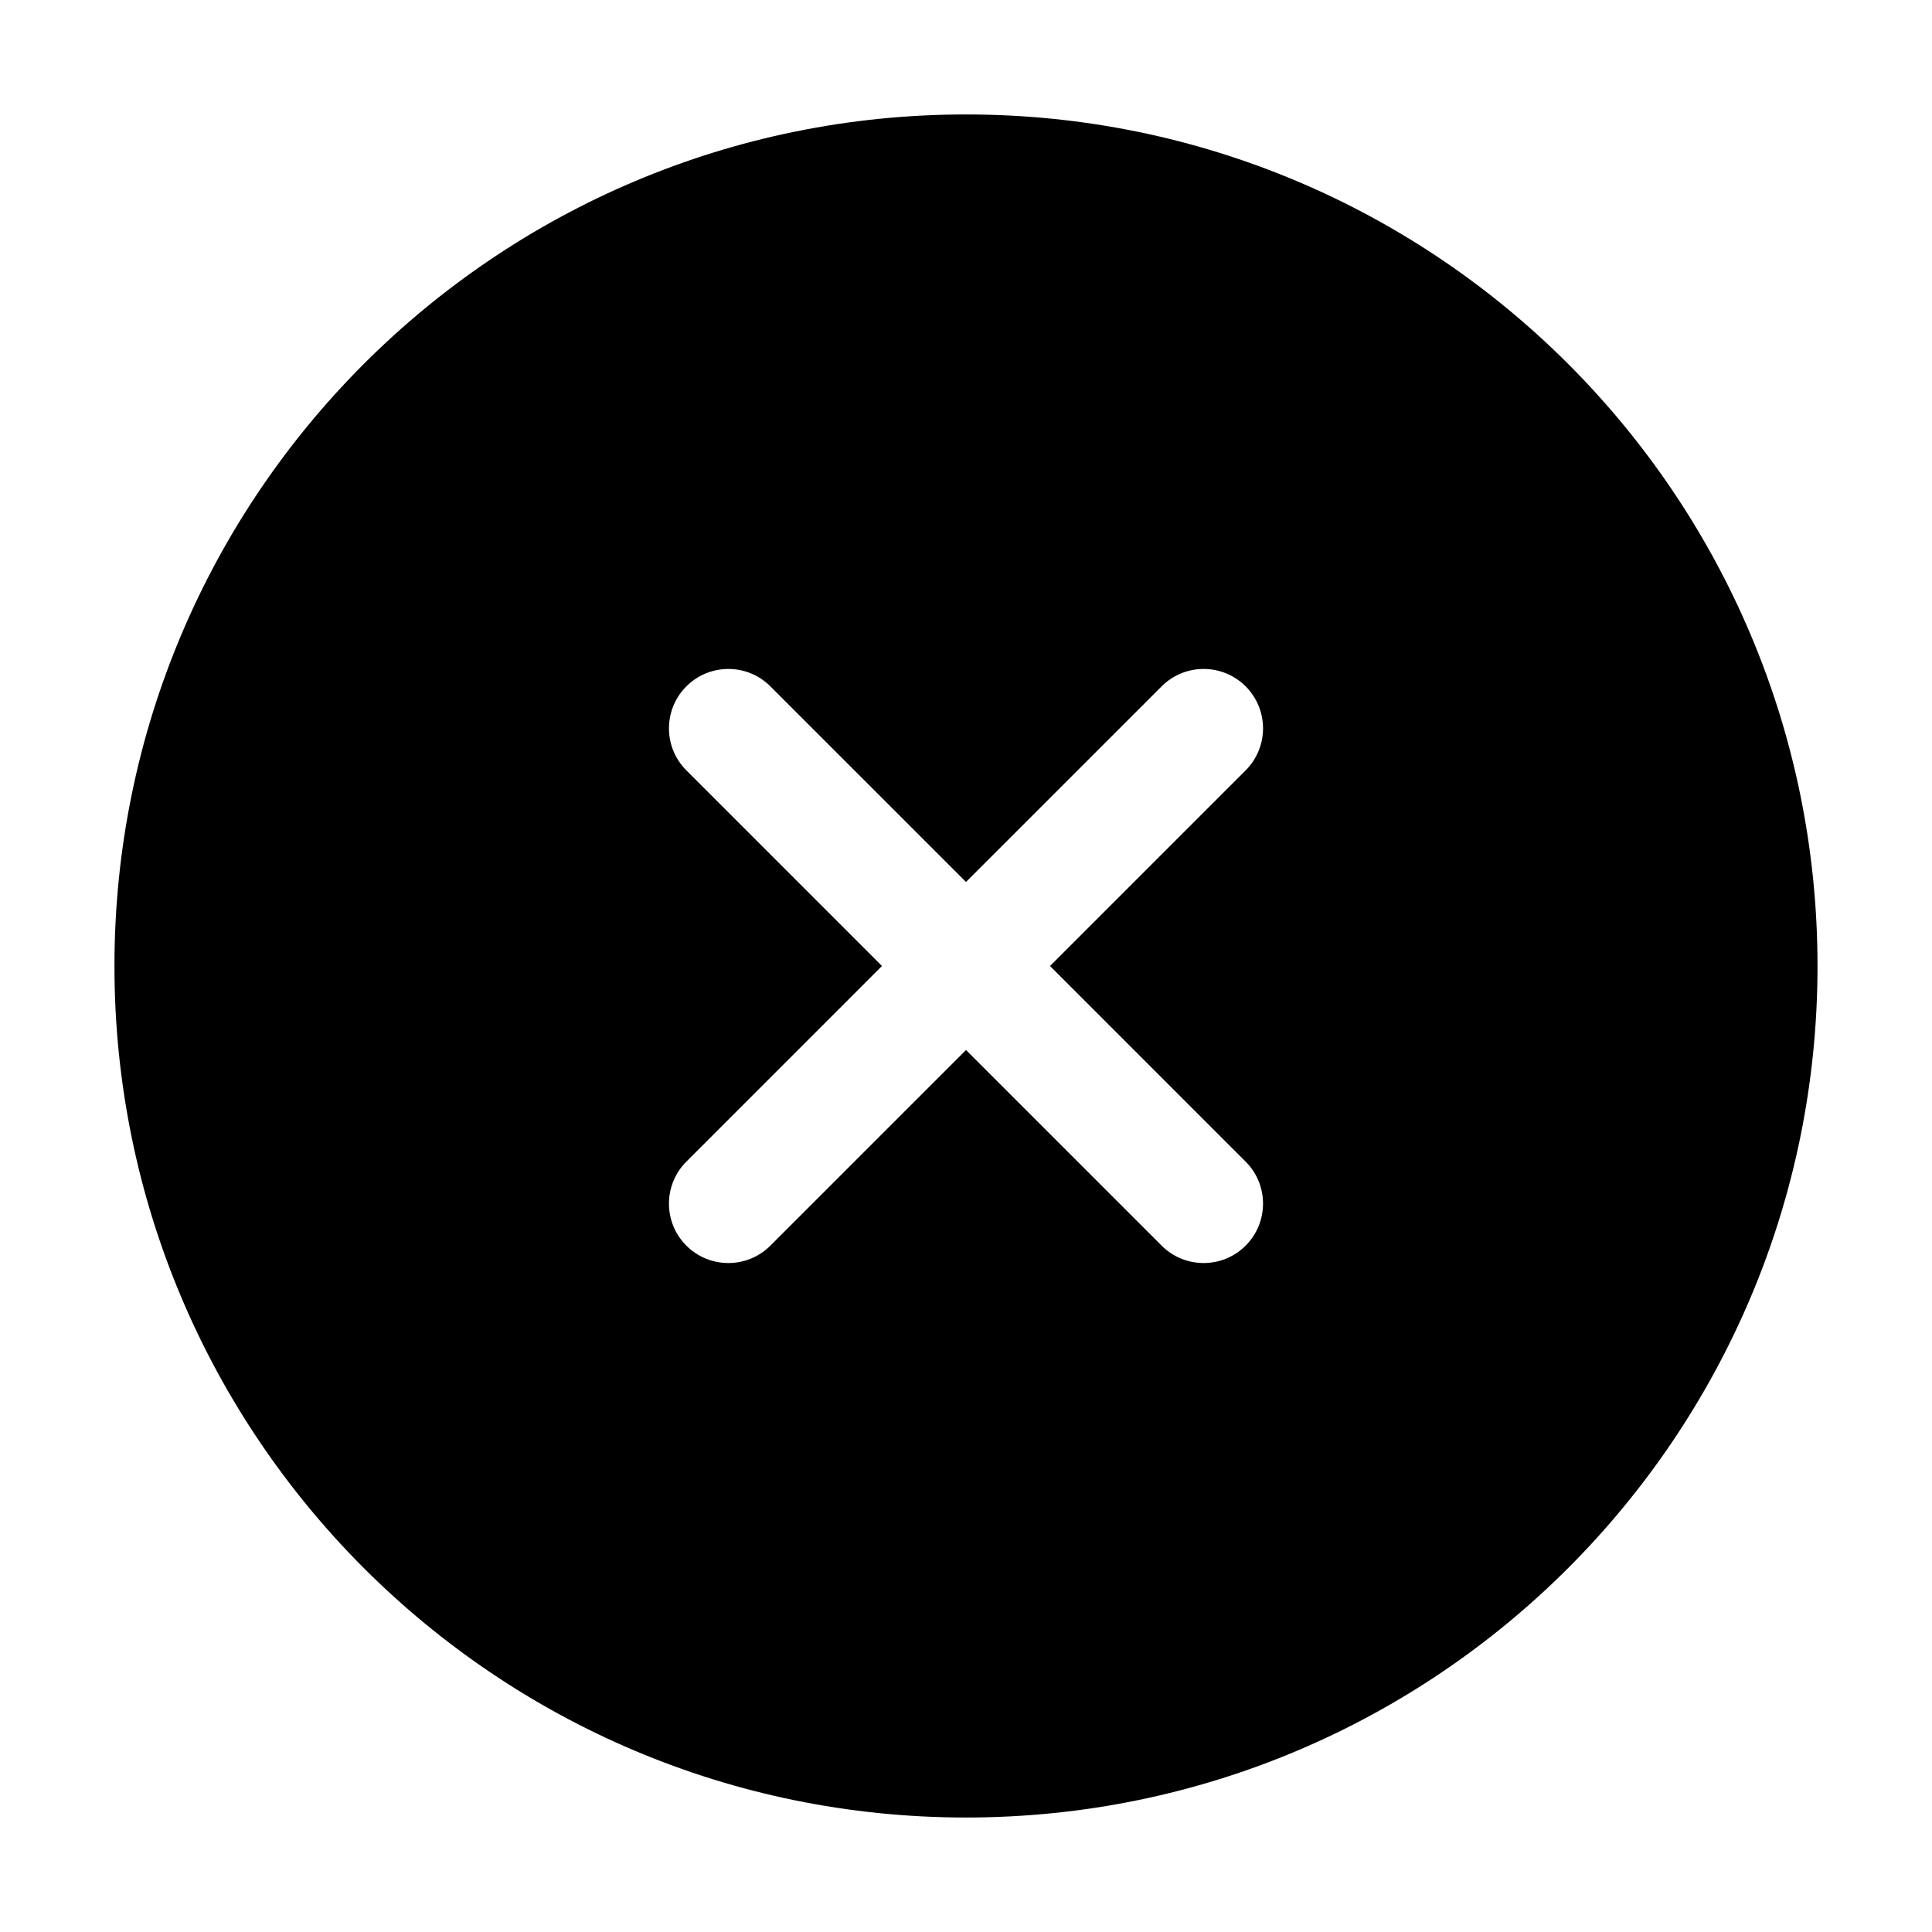
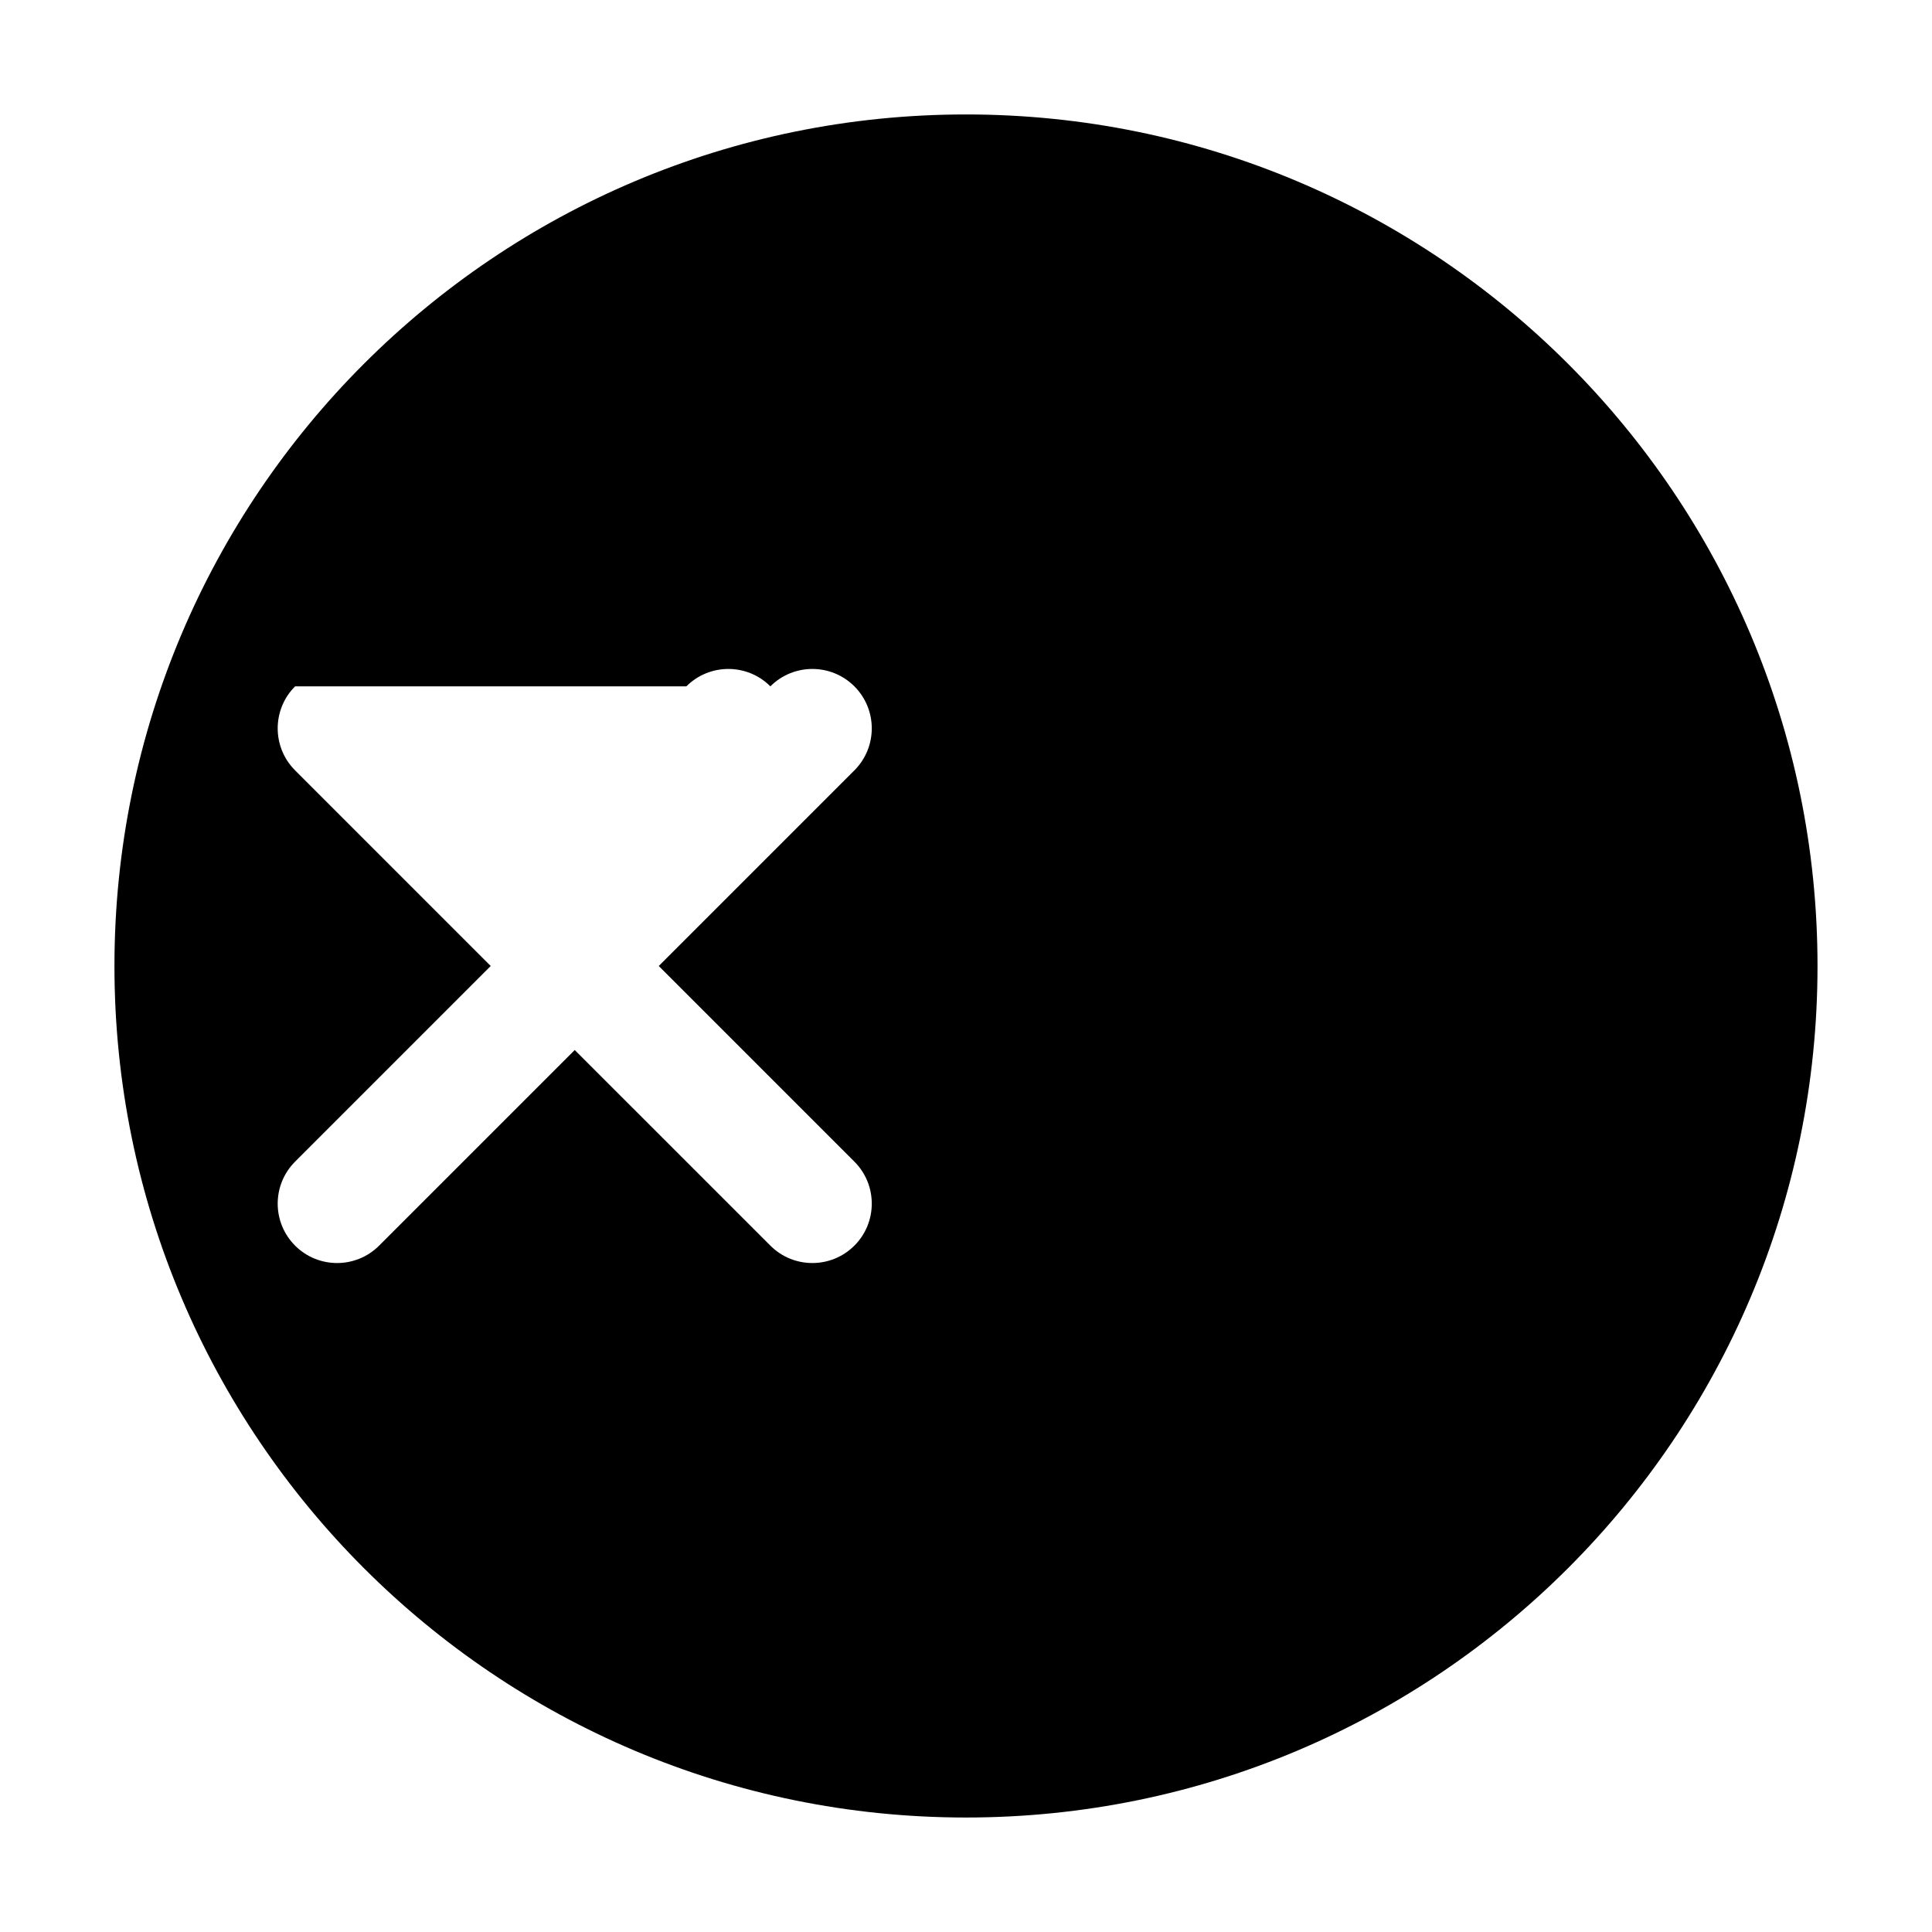
<svg xmlns="http://www.w3.org/2000/svg" fill="#000000" width="800px" height="800px" version="1.1" viewBox="144 144 512 512">
-   <path d="m400 174.33c-124.63 0-225.67 101.04-225.67 225.67 0 124.63 101.04 225.66 225.67 225.66 124.63 0 225.66-101.04 225.66-225.66 0-124.63-101.04-225.67-225.66-225.67zm-74.109 151.56c6.148-6.148 16.117-6.148 22.266 0l51.844 51.84 51.844-51.84c6.148-6.148 16.113-6.148 22.262 0 6.148 6.148 6.148 16.117 0 22.266l-51.84 51.844 51.84 51.844c6.148 6.148 6.148 16.113 0 22.262-6.148 6.148-16.113 6.148-22.262 0l-51.844-51.84-51.844 51.84c-6.148 6.148-16.117 6.148-22.266 0-6.148-6.148-6.148-16.113 0-22.262l51.84-51.844-51.84-51.844c-6.148-6.148-6.148-16.117 0-22.266z" fill-rule="evenodd" />
+   <path d="m400 174.33c-124.63 0-225.67 101.04-225.67 225.67 0 124.63 101.04 225.66 225.67 225.66 124.63 0 225.66-101.04 225.66-225.66 0-124.63-101.04-225.67-225.66-225.67zm-74.109 151.56c6.148-6.148 16.117-6.148 22.266 0c6.148-6.148 16.113-6.148 22.262 0 6.148 6.148 6.148 16.117 0 22.266l-51.84 51.844 51.84 51.844c6.148 6.148 6.148 16.113 0 22.262-6.148 6.148-16.113 6.148-22.262 0l-51.844-51.84-51.844 51.84c-6.148 6.148-16.117 6.148-22.266 0-6.148-6.148-6.148-16.113 0-22.262l51.84-51.844-51.84-51.844c-6.148-6.148-6.148-16.117 0-22.266z" fill-rule="evenodd" />
</svg>